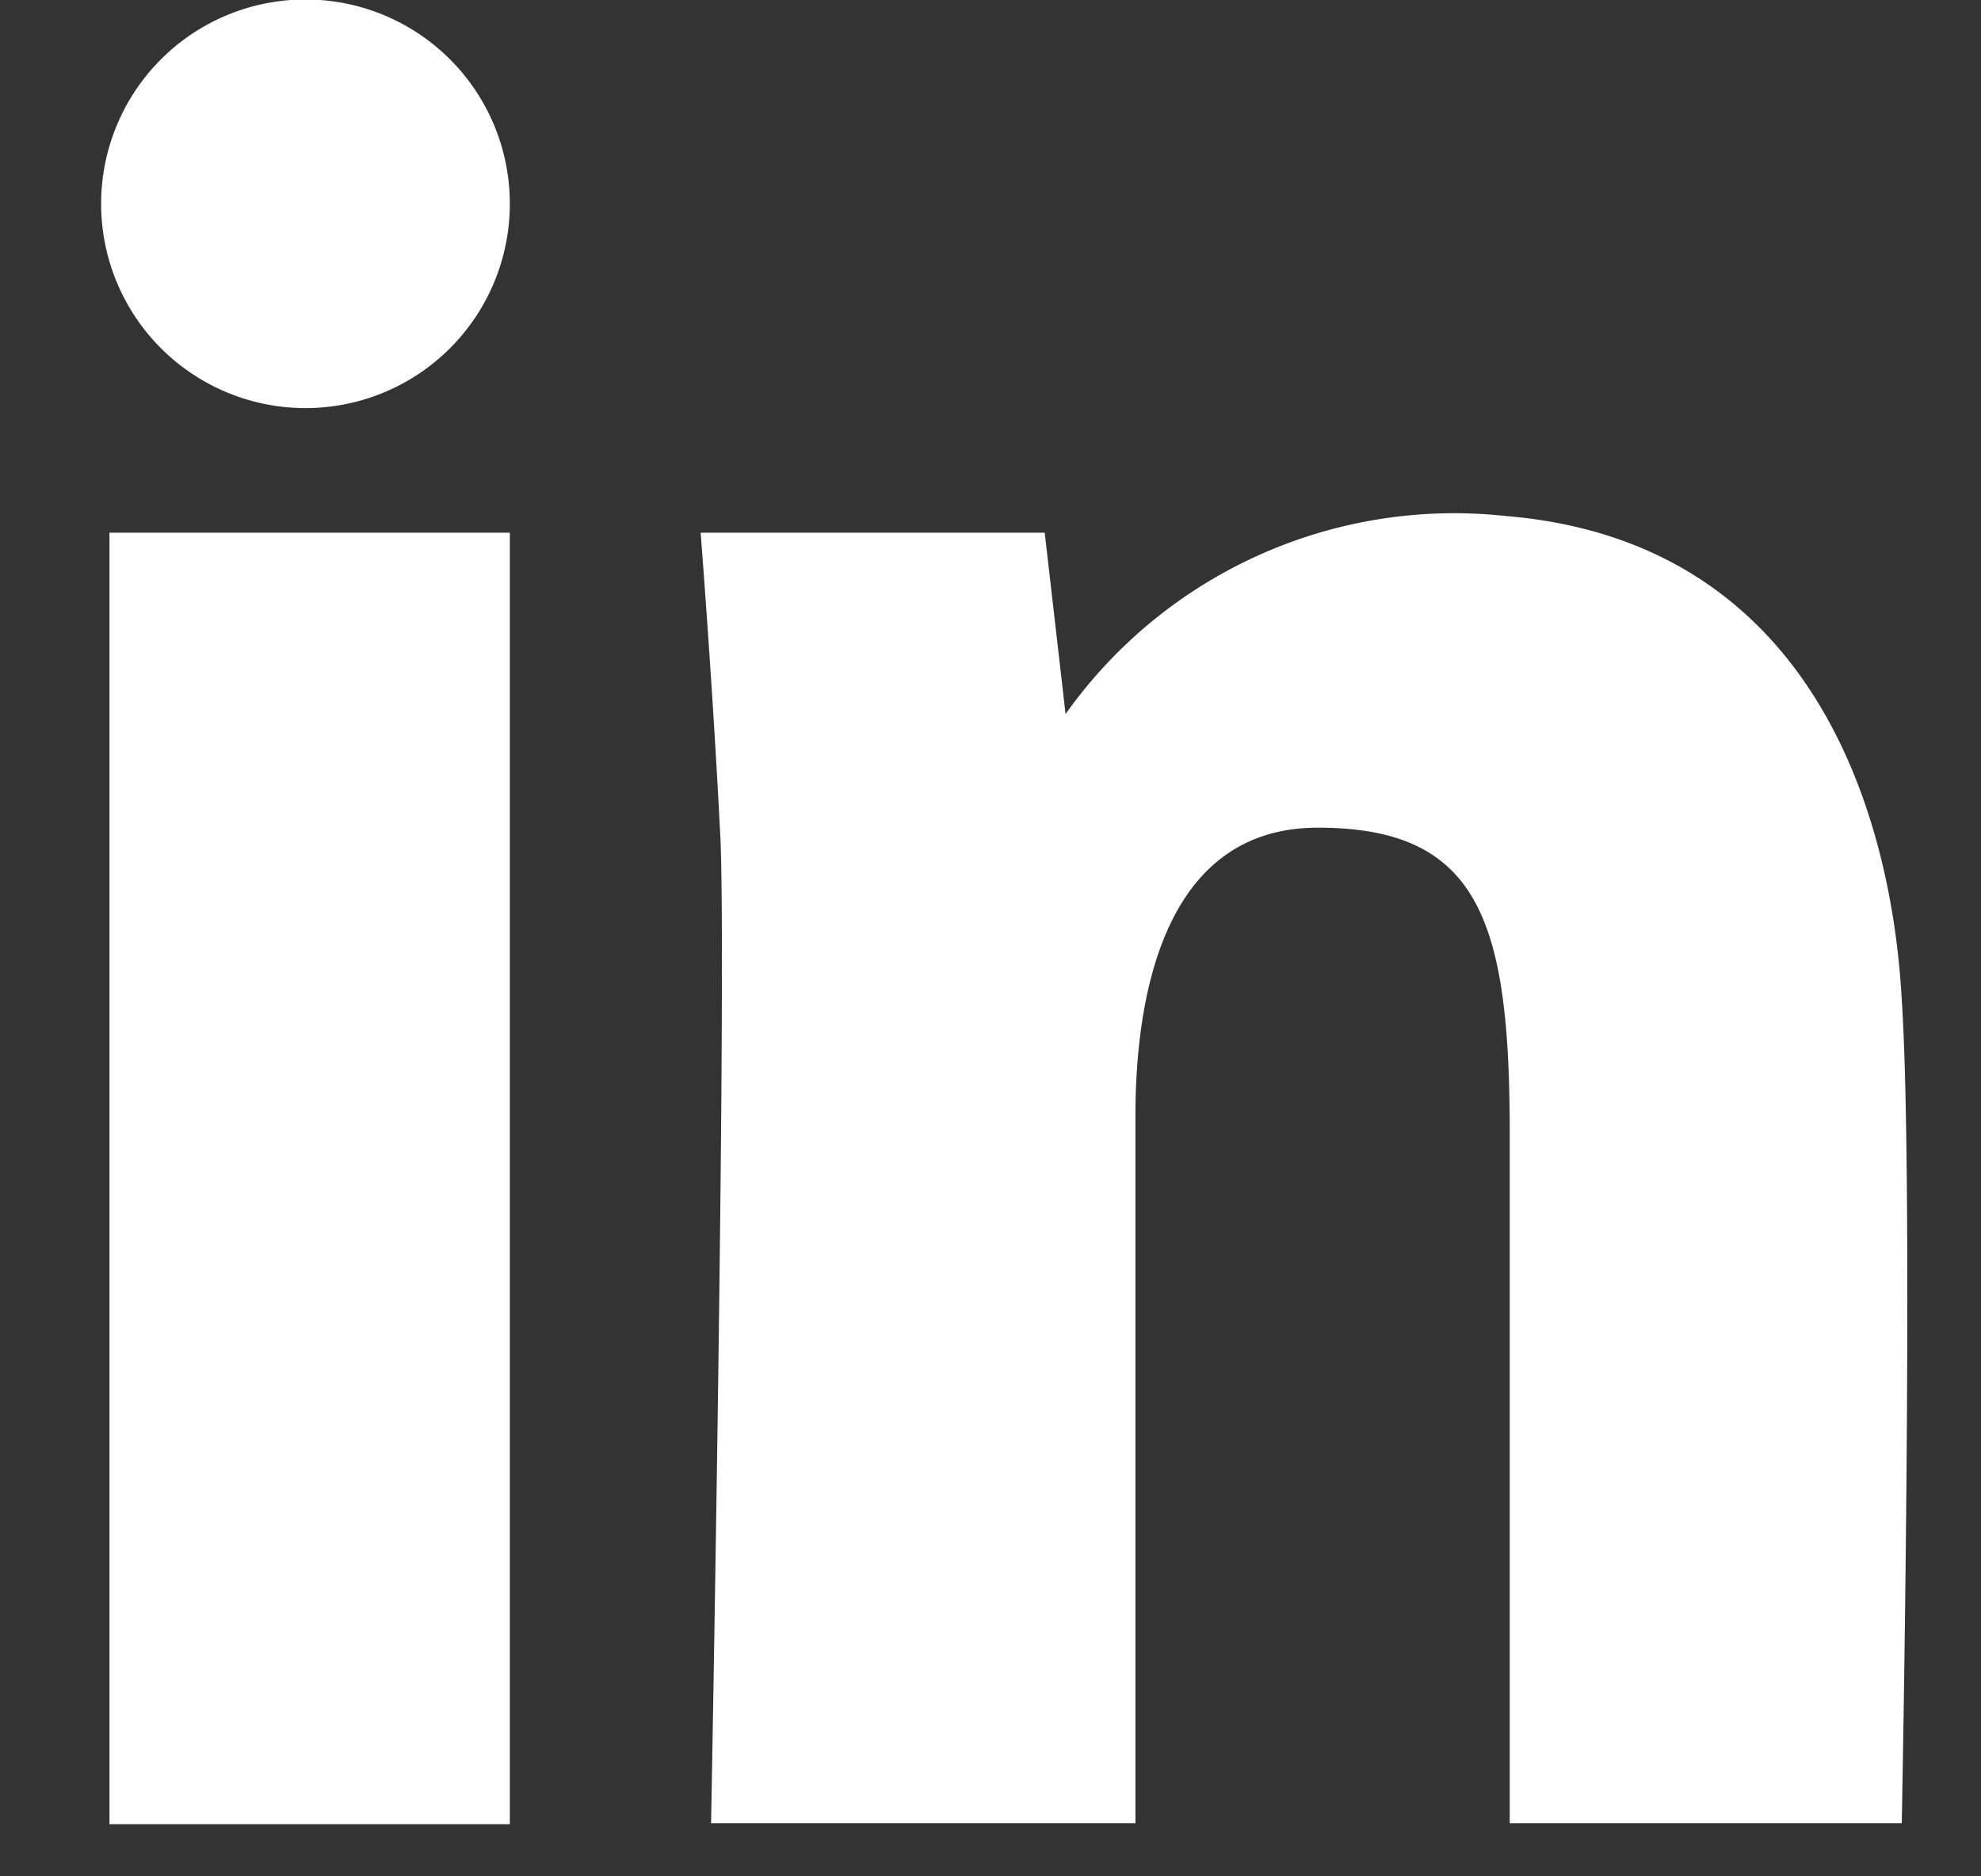
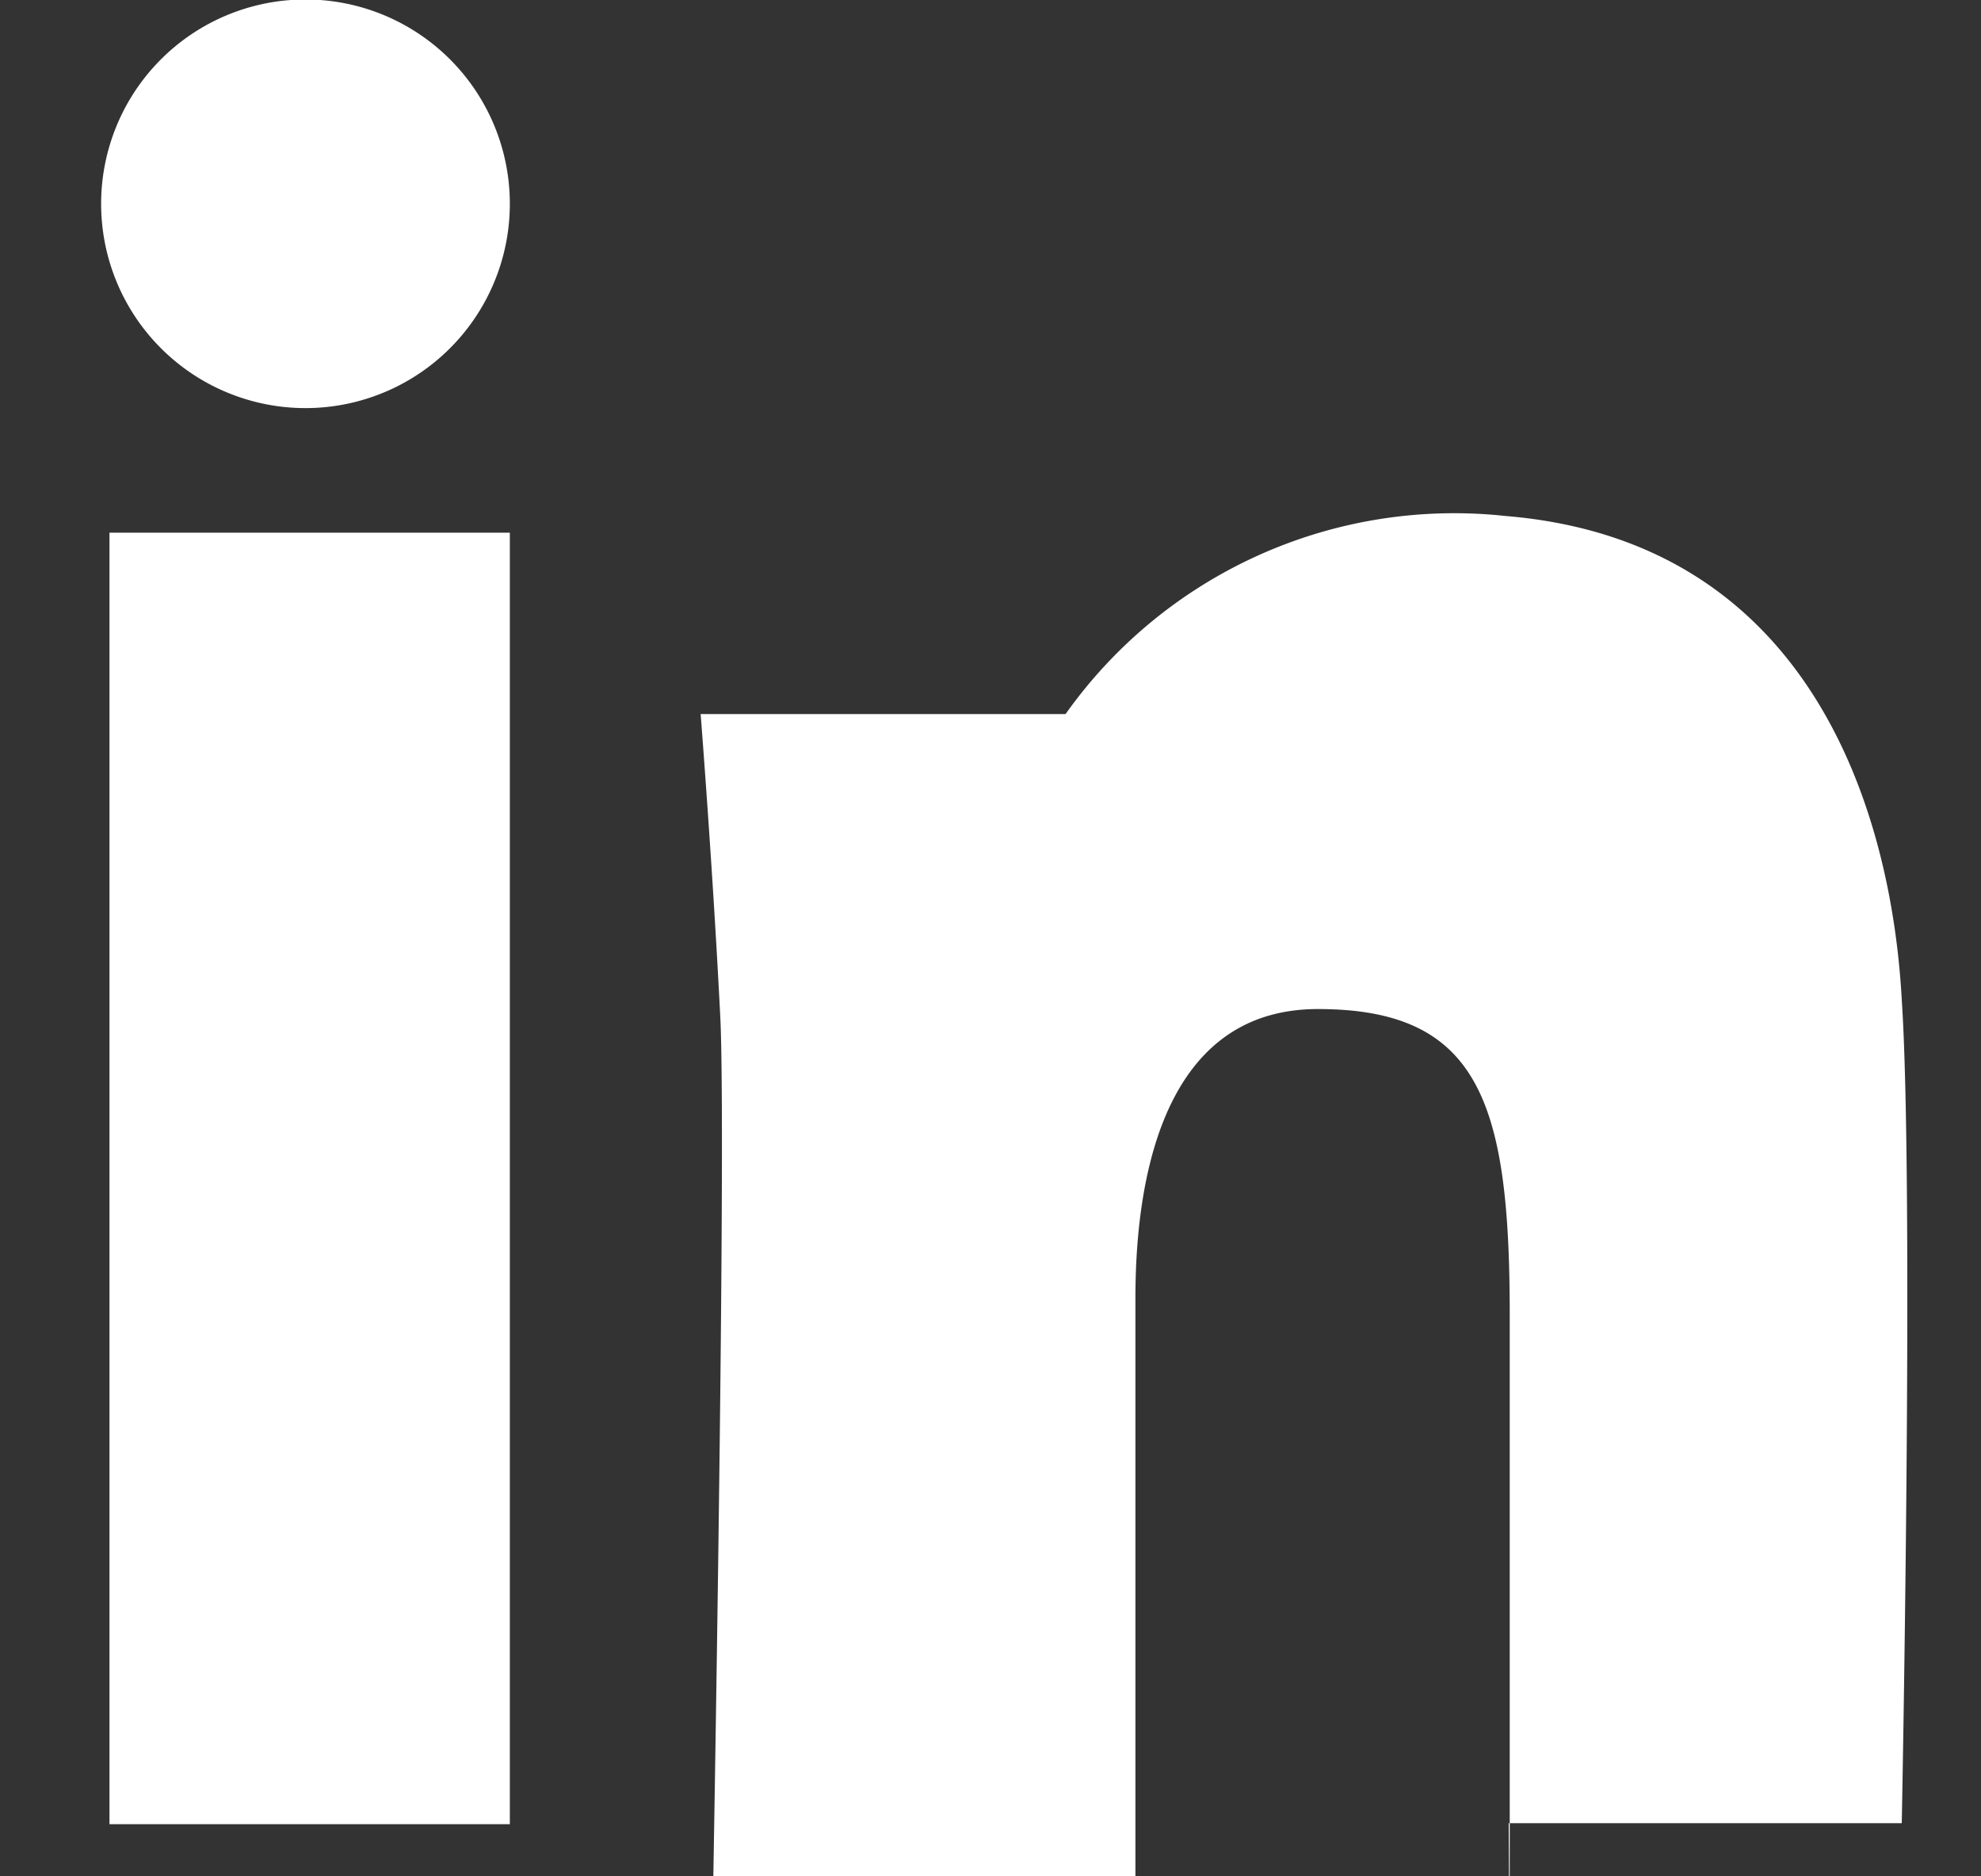
<svg xmlns="http://www.w3.org/2000/svg" width="19" height="18" fill="none">
  <rect width="100%" height="100%" fill="#333333" stroke="none" />
-   <path fill-rule="evenodd" clip-rule="evenodd" d="M2.79 0a1.96 1.96 0 1 1 0 3.91 1.96 1.96 0 0 1 0-3.91Zm2.1 5.11H1.05V17.5h3.84V5.11Zm9.58 12.38h3.77s.12-6.08 0-7.9c-.1-1.82-.88-4.4-3.8-4.64a4.57 4.57 0 0 0-4.22 1.9l-.2-1.74H6.72s.12 1.53.19 2.94c.06 1.42-.09 9.44-.09 9.44h4.07v-6.78c0-.99.2-2.77 1.75-2.77s1.84.9 1.84 2.93v6.62Z" fill="#fff" />
+   <path fill-rule="evenodd" clip-rule="evenodd" d="M2.79 0a1.96 1.96 0 1 1 0 3.91 1.96 1.96 0 0 1 0-3.91Zm2.1 5.11H1.05V17.5h3.84V5.11Zm9.58 12.38h3.77s.12-6.08 0-7.9c-.1-1.82-.88-4.4-3.8-4.64a4.57 4.57 0 0 0-4.22 1.9H6.72s.12 1.53.19 2.94c.06 1.42-.09 9.44-.09 9.44h4.07v-6.78c0-.99.2-2.77 1.75-2.77s1.84.9 1.84 2.93v6.62Z" fill="#fff" />
</svg>